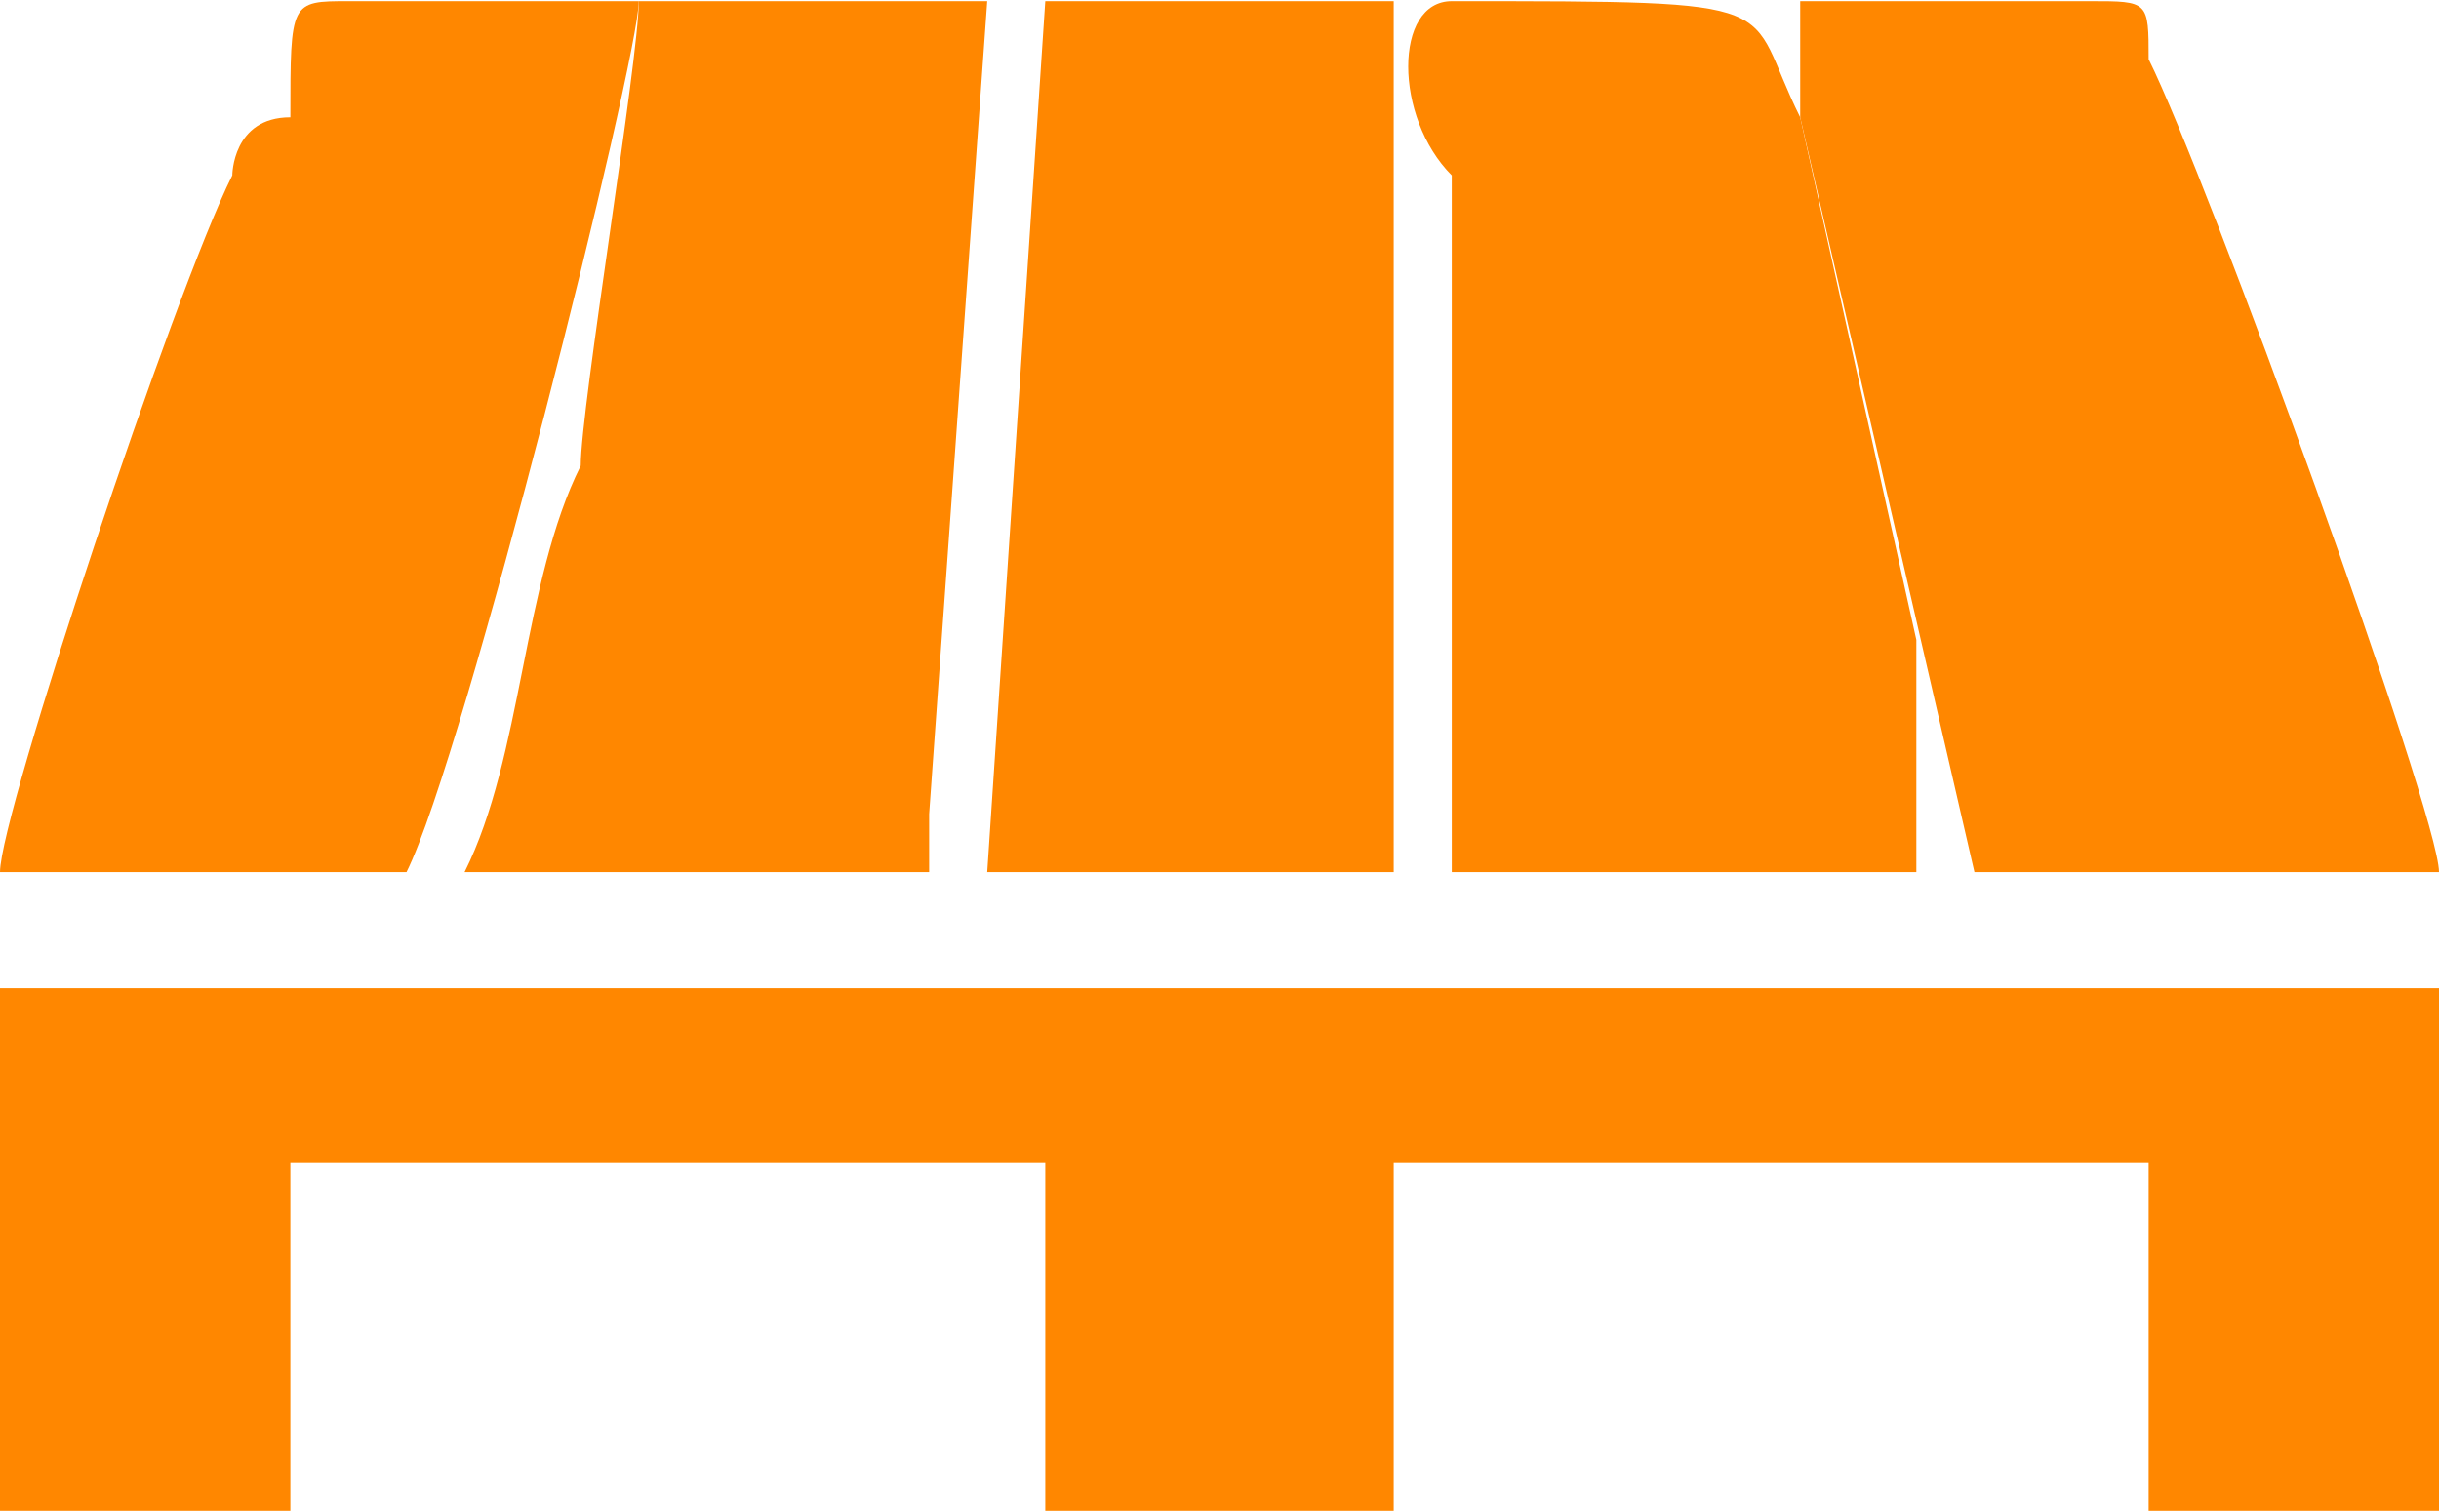
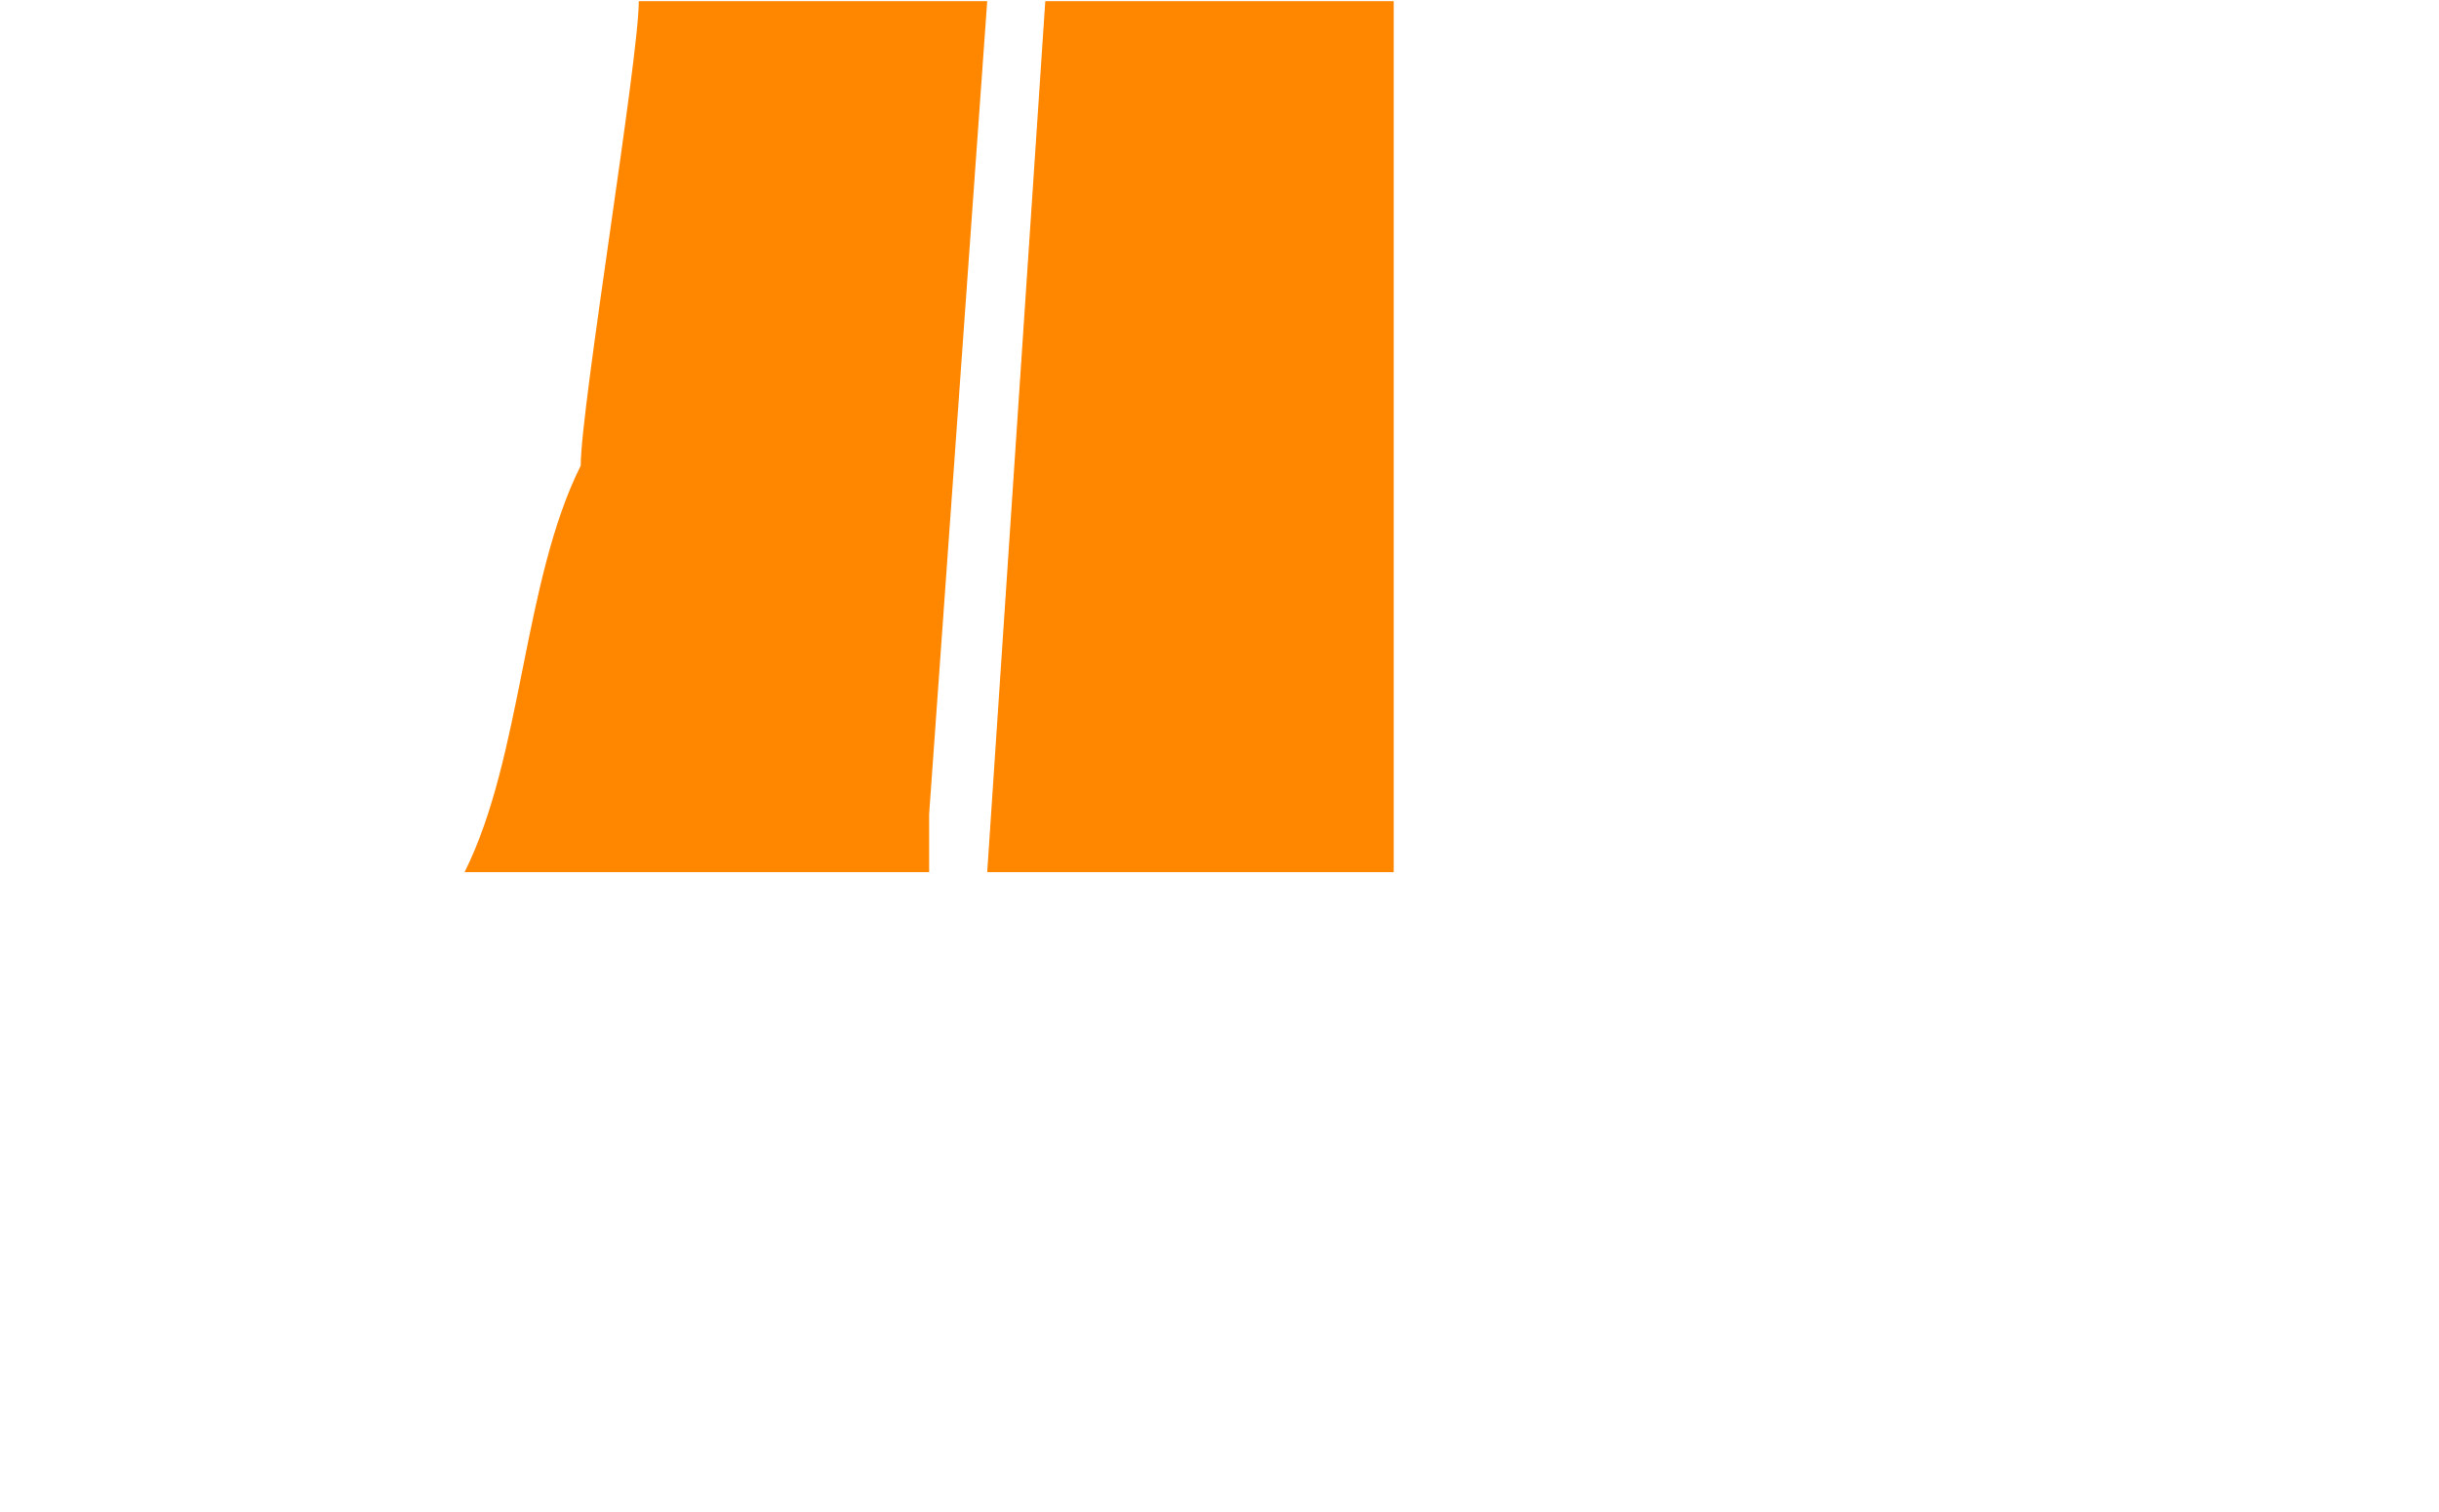
<svg xmlns="http://www.w3.org/2000/svg" xml:space="preserve" width="50px" height="31px" version="1.1" style="shape-rendering:geometricPrecision; text-rendering:geometricPrecision; image-rendering:optimizeQuality; fill-rule:evenodd; clip-rule:evenodd" viewBox="0 0 0.42 0.26">
  <defs>
    <style type="text/css">
   
    .fil0 {fill:#FF8700}
   
  </style>
  </defs>
  <g id="Warstwa_x0020_1">
    <g id="_2227890998768">
-       <polygon class="fil0" points="0,0.26 0.05,0.26 0.05,0.2 0.18,0.2 0.18,0.26 0.24,0.26 0.24,0.2 0.37,0.2 0.37,0.26 0.42,0.26 0.42,0.17 0,0.17 " />
-       <path class="fil0" d="M0.25 0.15l0.08 0c0,-0.01 0,-0.01 0,-0.02 0,-0.01 0,-0.01 0,-0.02l-0.02 -0.09c-0.01,-0.02 0,-0.02 -0.06,-0.02 -0.01,0 -0.01,0.02 0,0.03l0 0.06c0,0.02 0,0.04 0,0.06z" />
      <path class="fil0" d="M0.11 0c0,0.01 -0.01,0.07 -0.01,0.08 -0.01,0.02 -0.01,0.05 -0.02,0.07l0.08 0c0,0 0,0 0,-0.01l0.01 -0.14c-0.01,0 -0.05,0 -0.06,0z" />
-       <path class="fil0" d="M0.34 0.15l0.08 0c0,-0.01 -0.04,-0.12 -0.05,-0.14 0,-0.01 0,-0.01 -0.01,-0.01 0,0 0,0 0,0l-0.05 0c0,0.01 0,0.01 0,0.02l0.03 0.13z" />
      <path class="fil0" d="M0.18 0l-0.01 0.15 0.07 0c0,-0.01 0,-0.01 0,-0.02l0 -0.11c0,-0.01 0,-0.01 0,-0.02l-0.06 0z" />
-       <path class="fil0" d="M0 0.15l0.07 0c0.01,-0.02 0.04,-0.14 0.04,-0.15l-0.05 0c-0.01,0 -0.01,0 -0.01,0.02 -0.01,0 -0.01,0.01 -0.01,0.01 -0.01,0.02 -0.04,0.11 -0.04,0.12z" />
    </g>
  </g>
</svg>